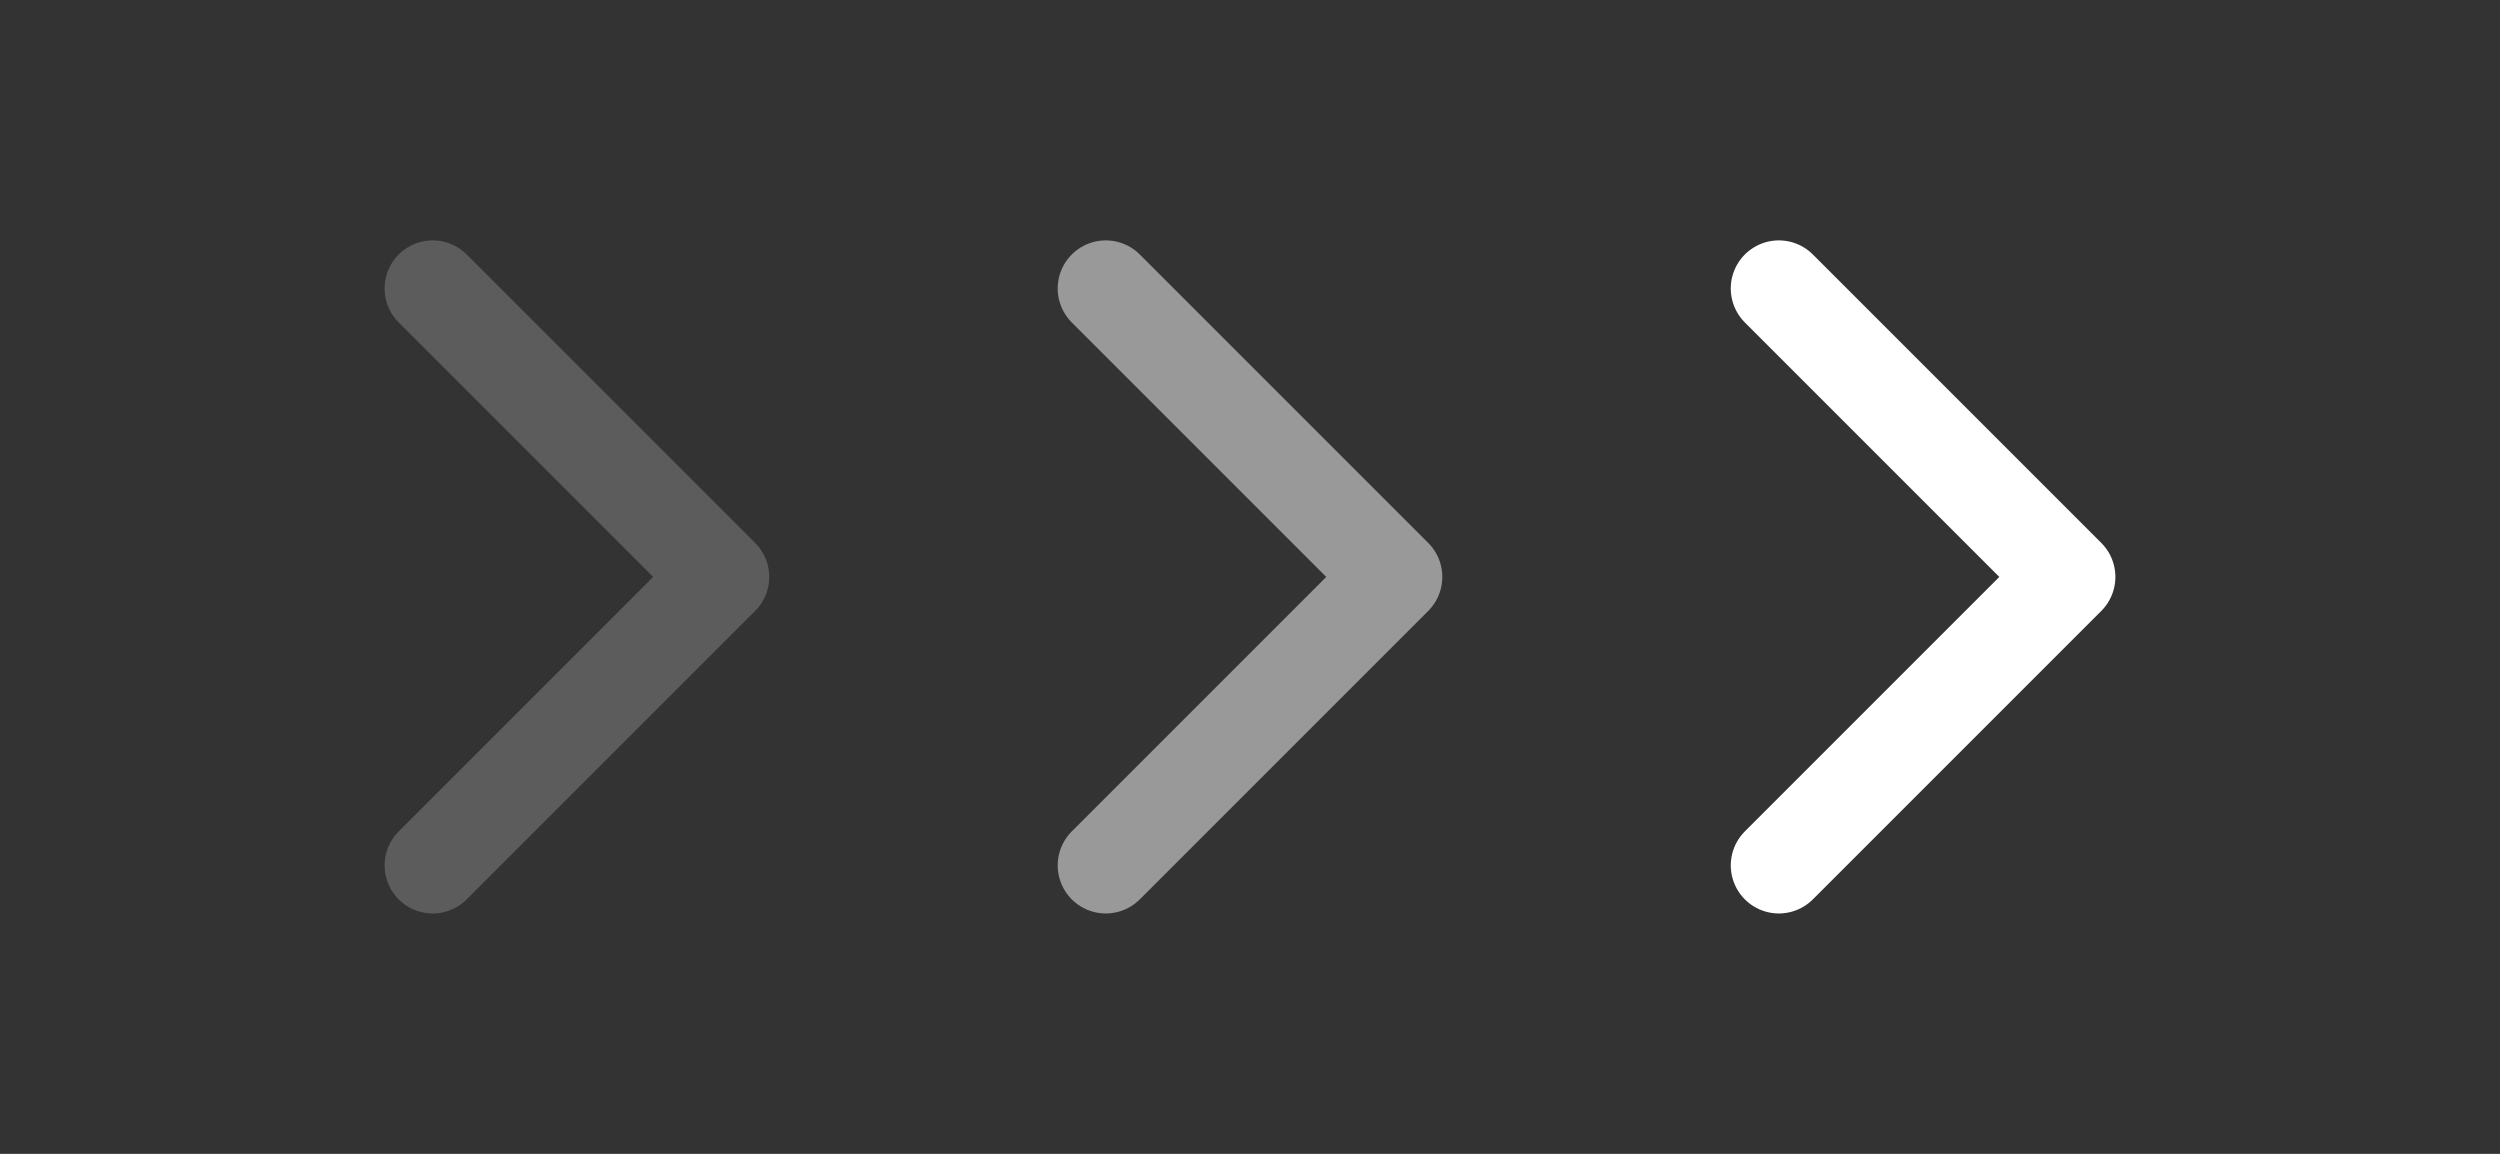
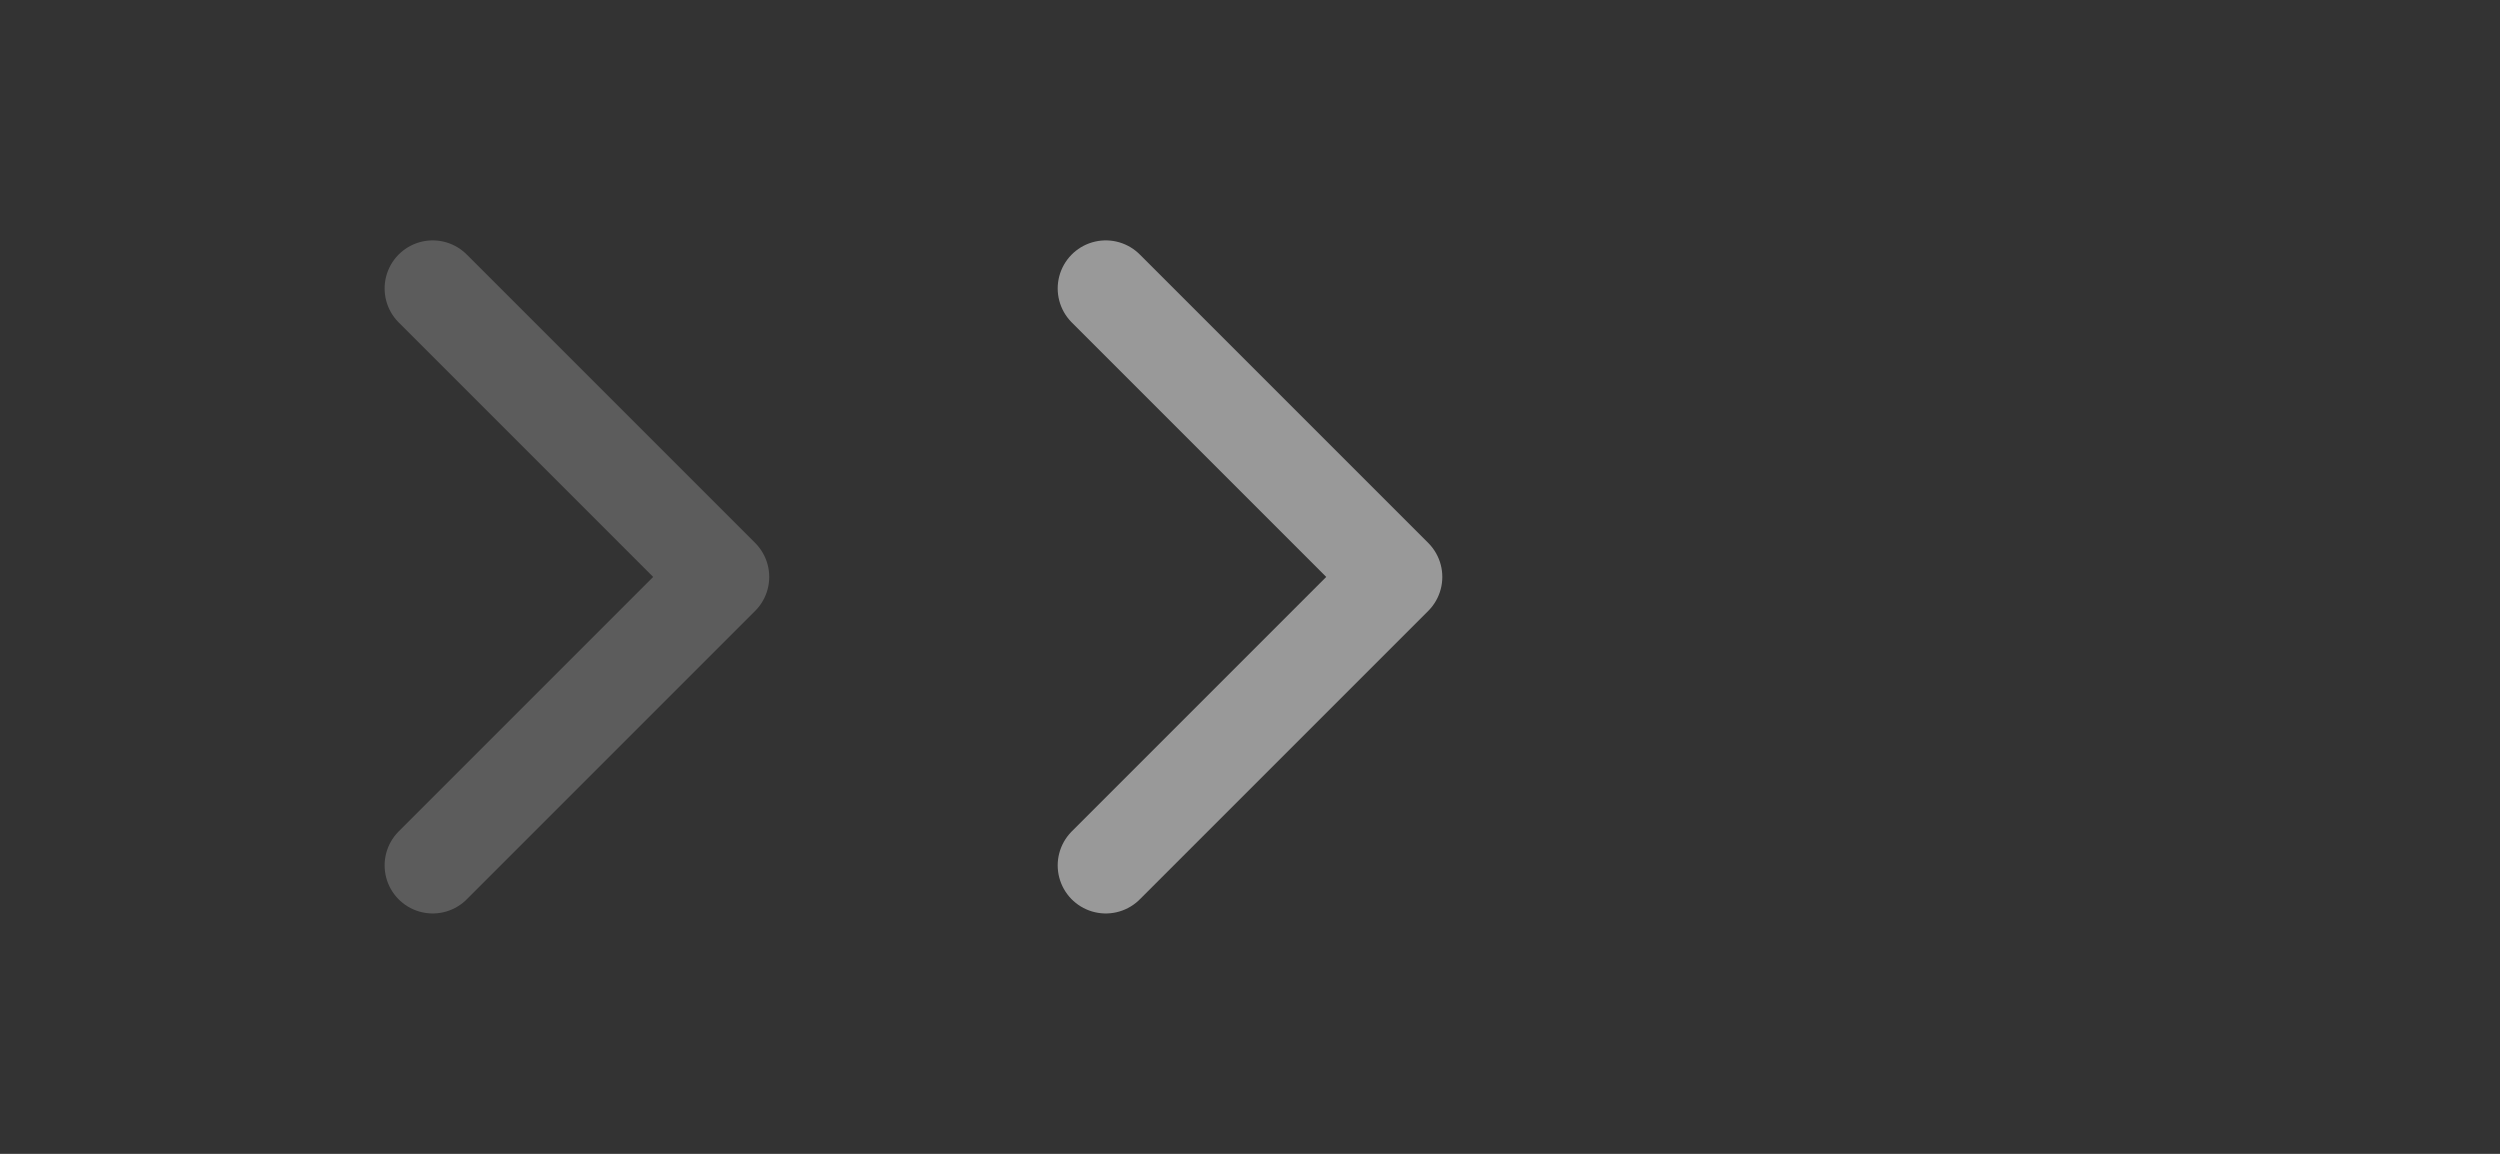
<svg xmlns="http://www.w3.org/2000/svg" width="52" height="24" viewBox="0 0 52 24" fill="none">
  <rect x="0" y="0" width="52" height="24" fill="#333333" stroke="none" />
  <g opacity="0.2">
    <path d="M9 18L15 12L9 6" stroke="white" stroke-width="2" stroke-linecap="round" stroke-linejoin="round" />
  </g>
  <g opacity="0.5">
    <path d="M23 18L29 12L23 6" stroke="white" stroke-width="2" stroke-linecap="round" stroke-linejoin="round" />
  </g>
-   <path d="M37 18L43 12L37 6" stroke="white" stroke-width="2" stroke-linecap="round" stroke-linejoin="round" />
</svg>